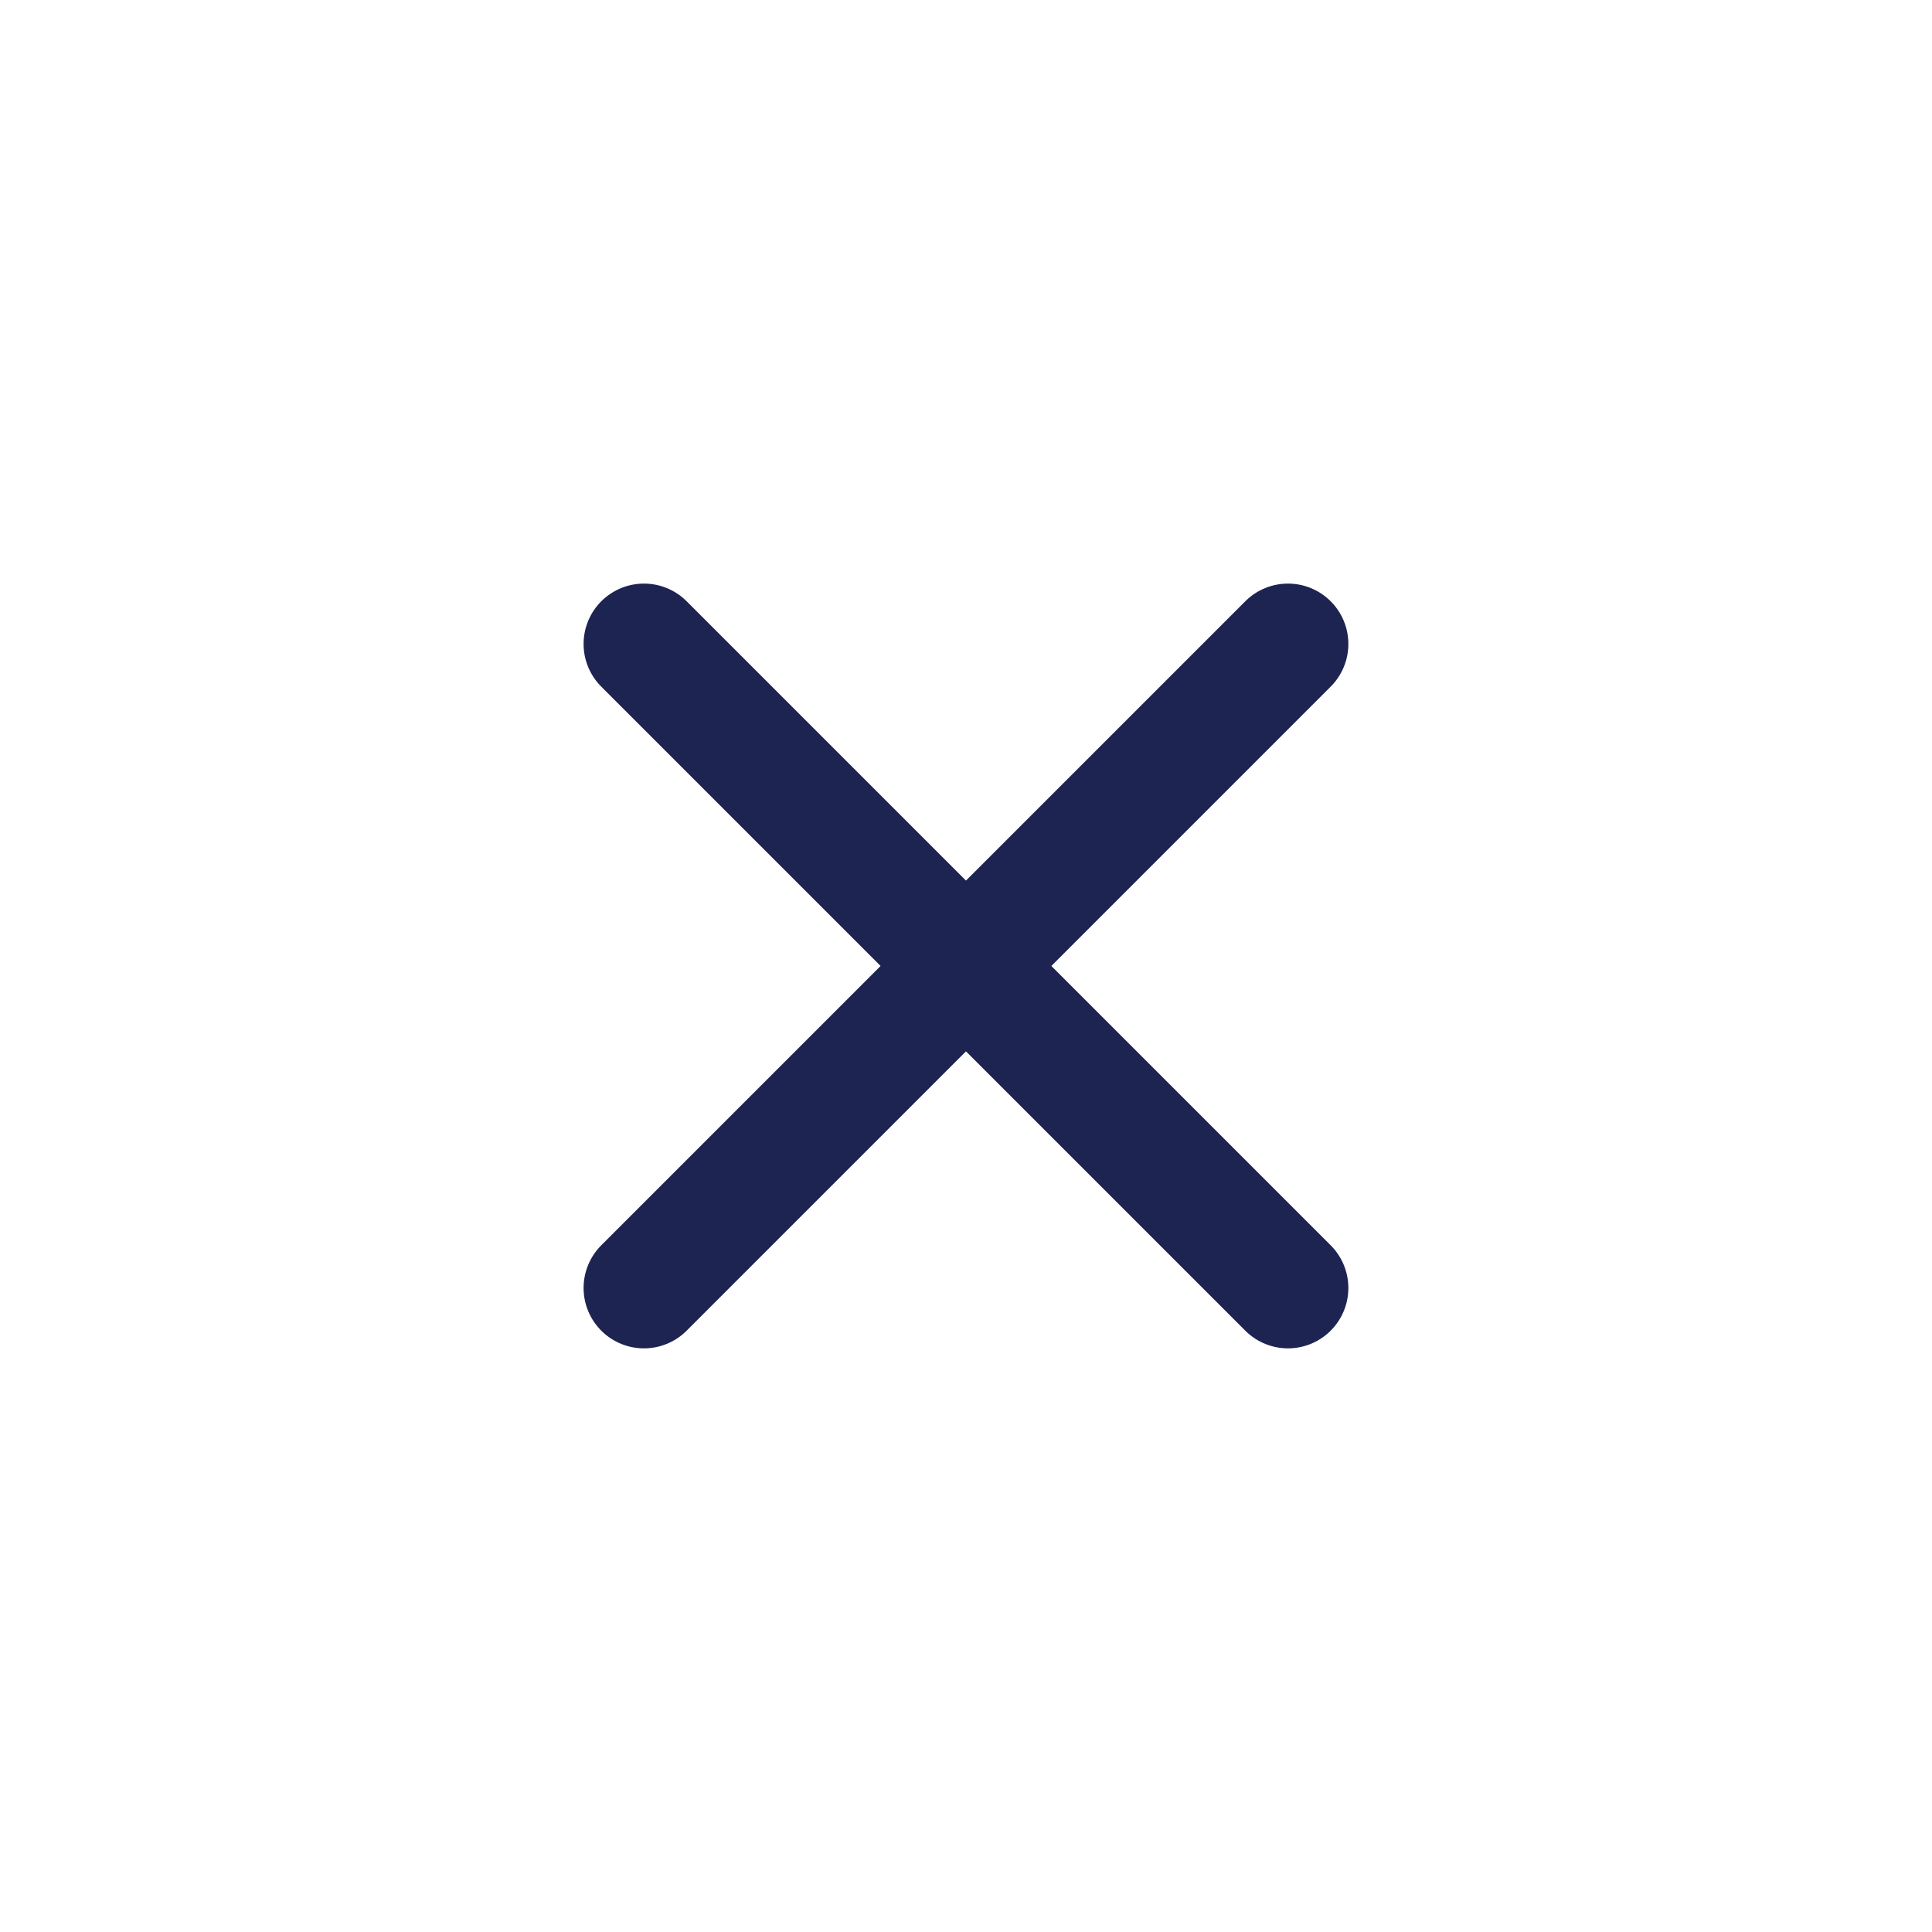
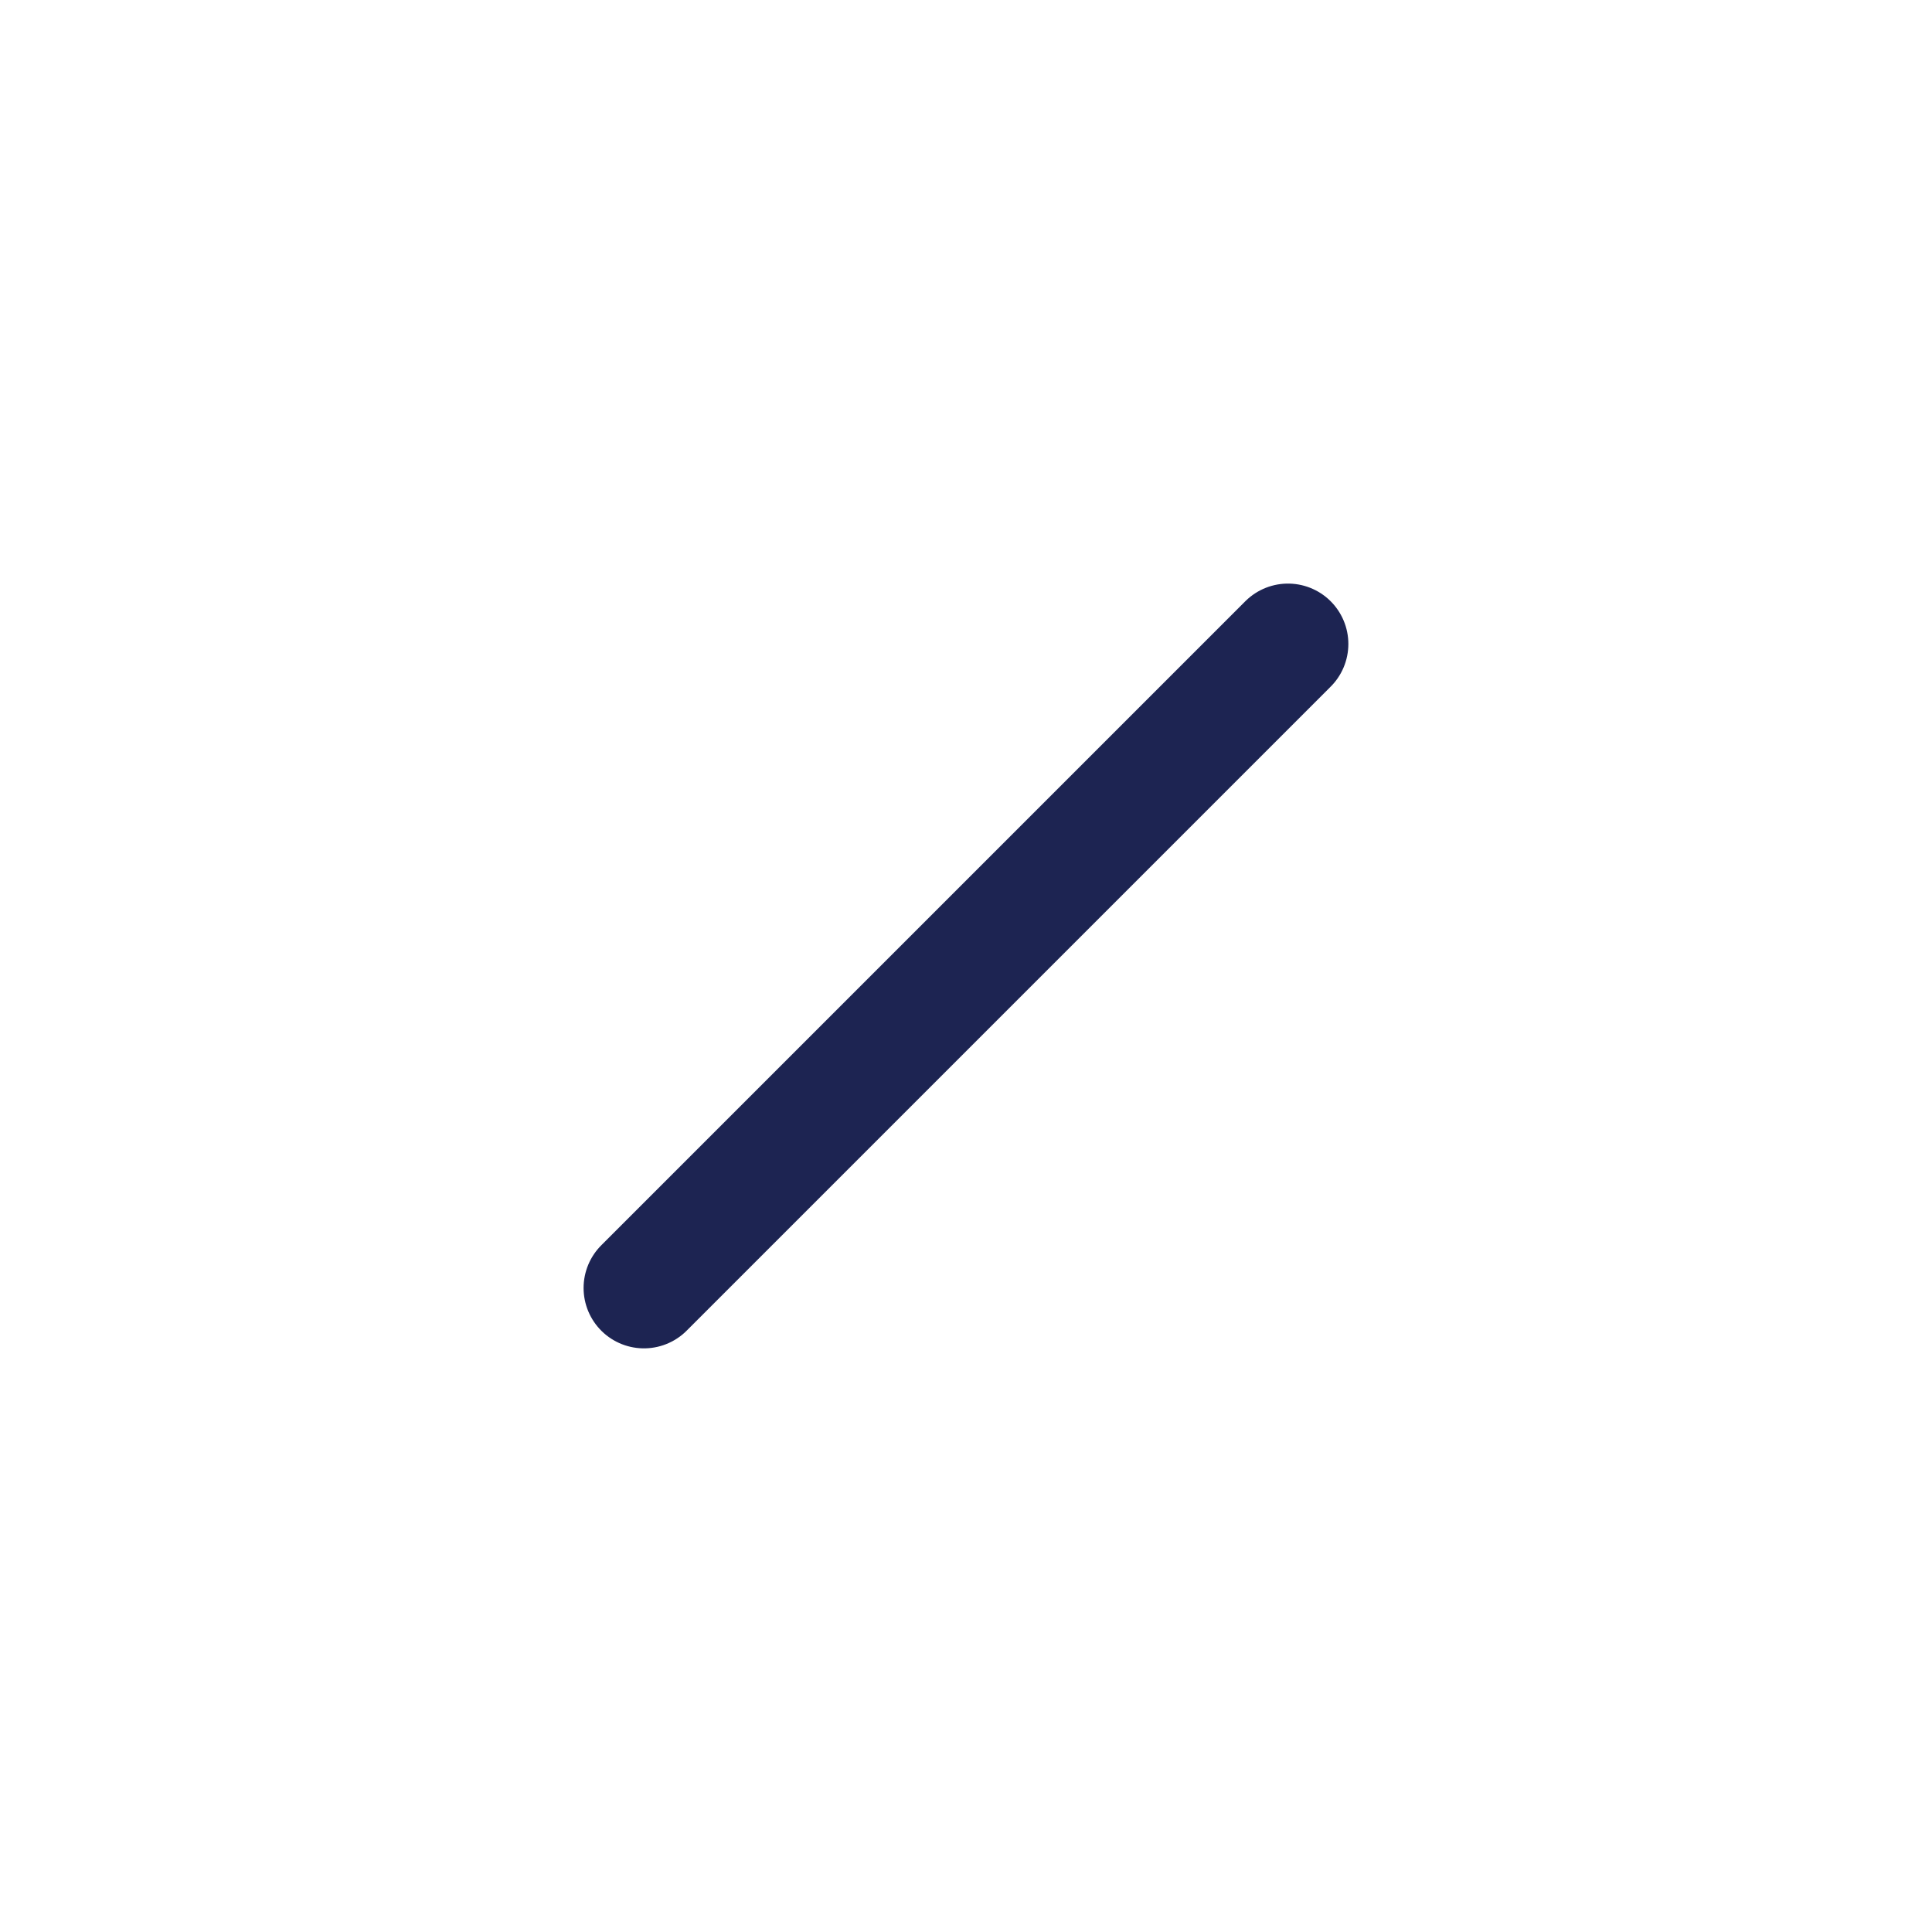
<svg xmlns="http://www.w3.org/2000/svg" width="32" height="32" viewBox="0 0 32 32" fill="none">
-   <path d="M10.666 10.666L21.333 21.333" stroke="#1D2452" stroke-width="2" stroke-linecap="round" stroke-linejoin="round" />
  <path d="M21.333 10.666L10.666 21.333" stroke="#1D2452" stroke-width="2" stroke-linecap="round" stroke-linejoin="round" />
</svg>